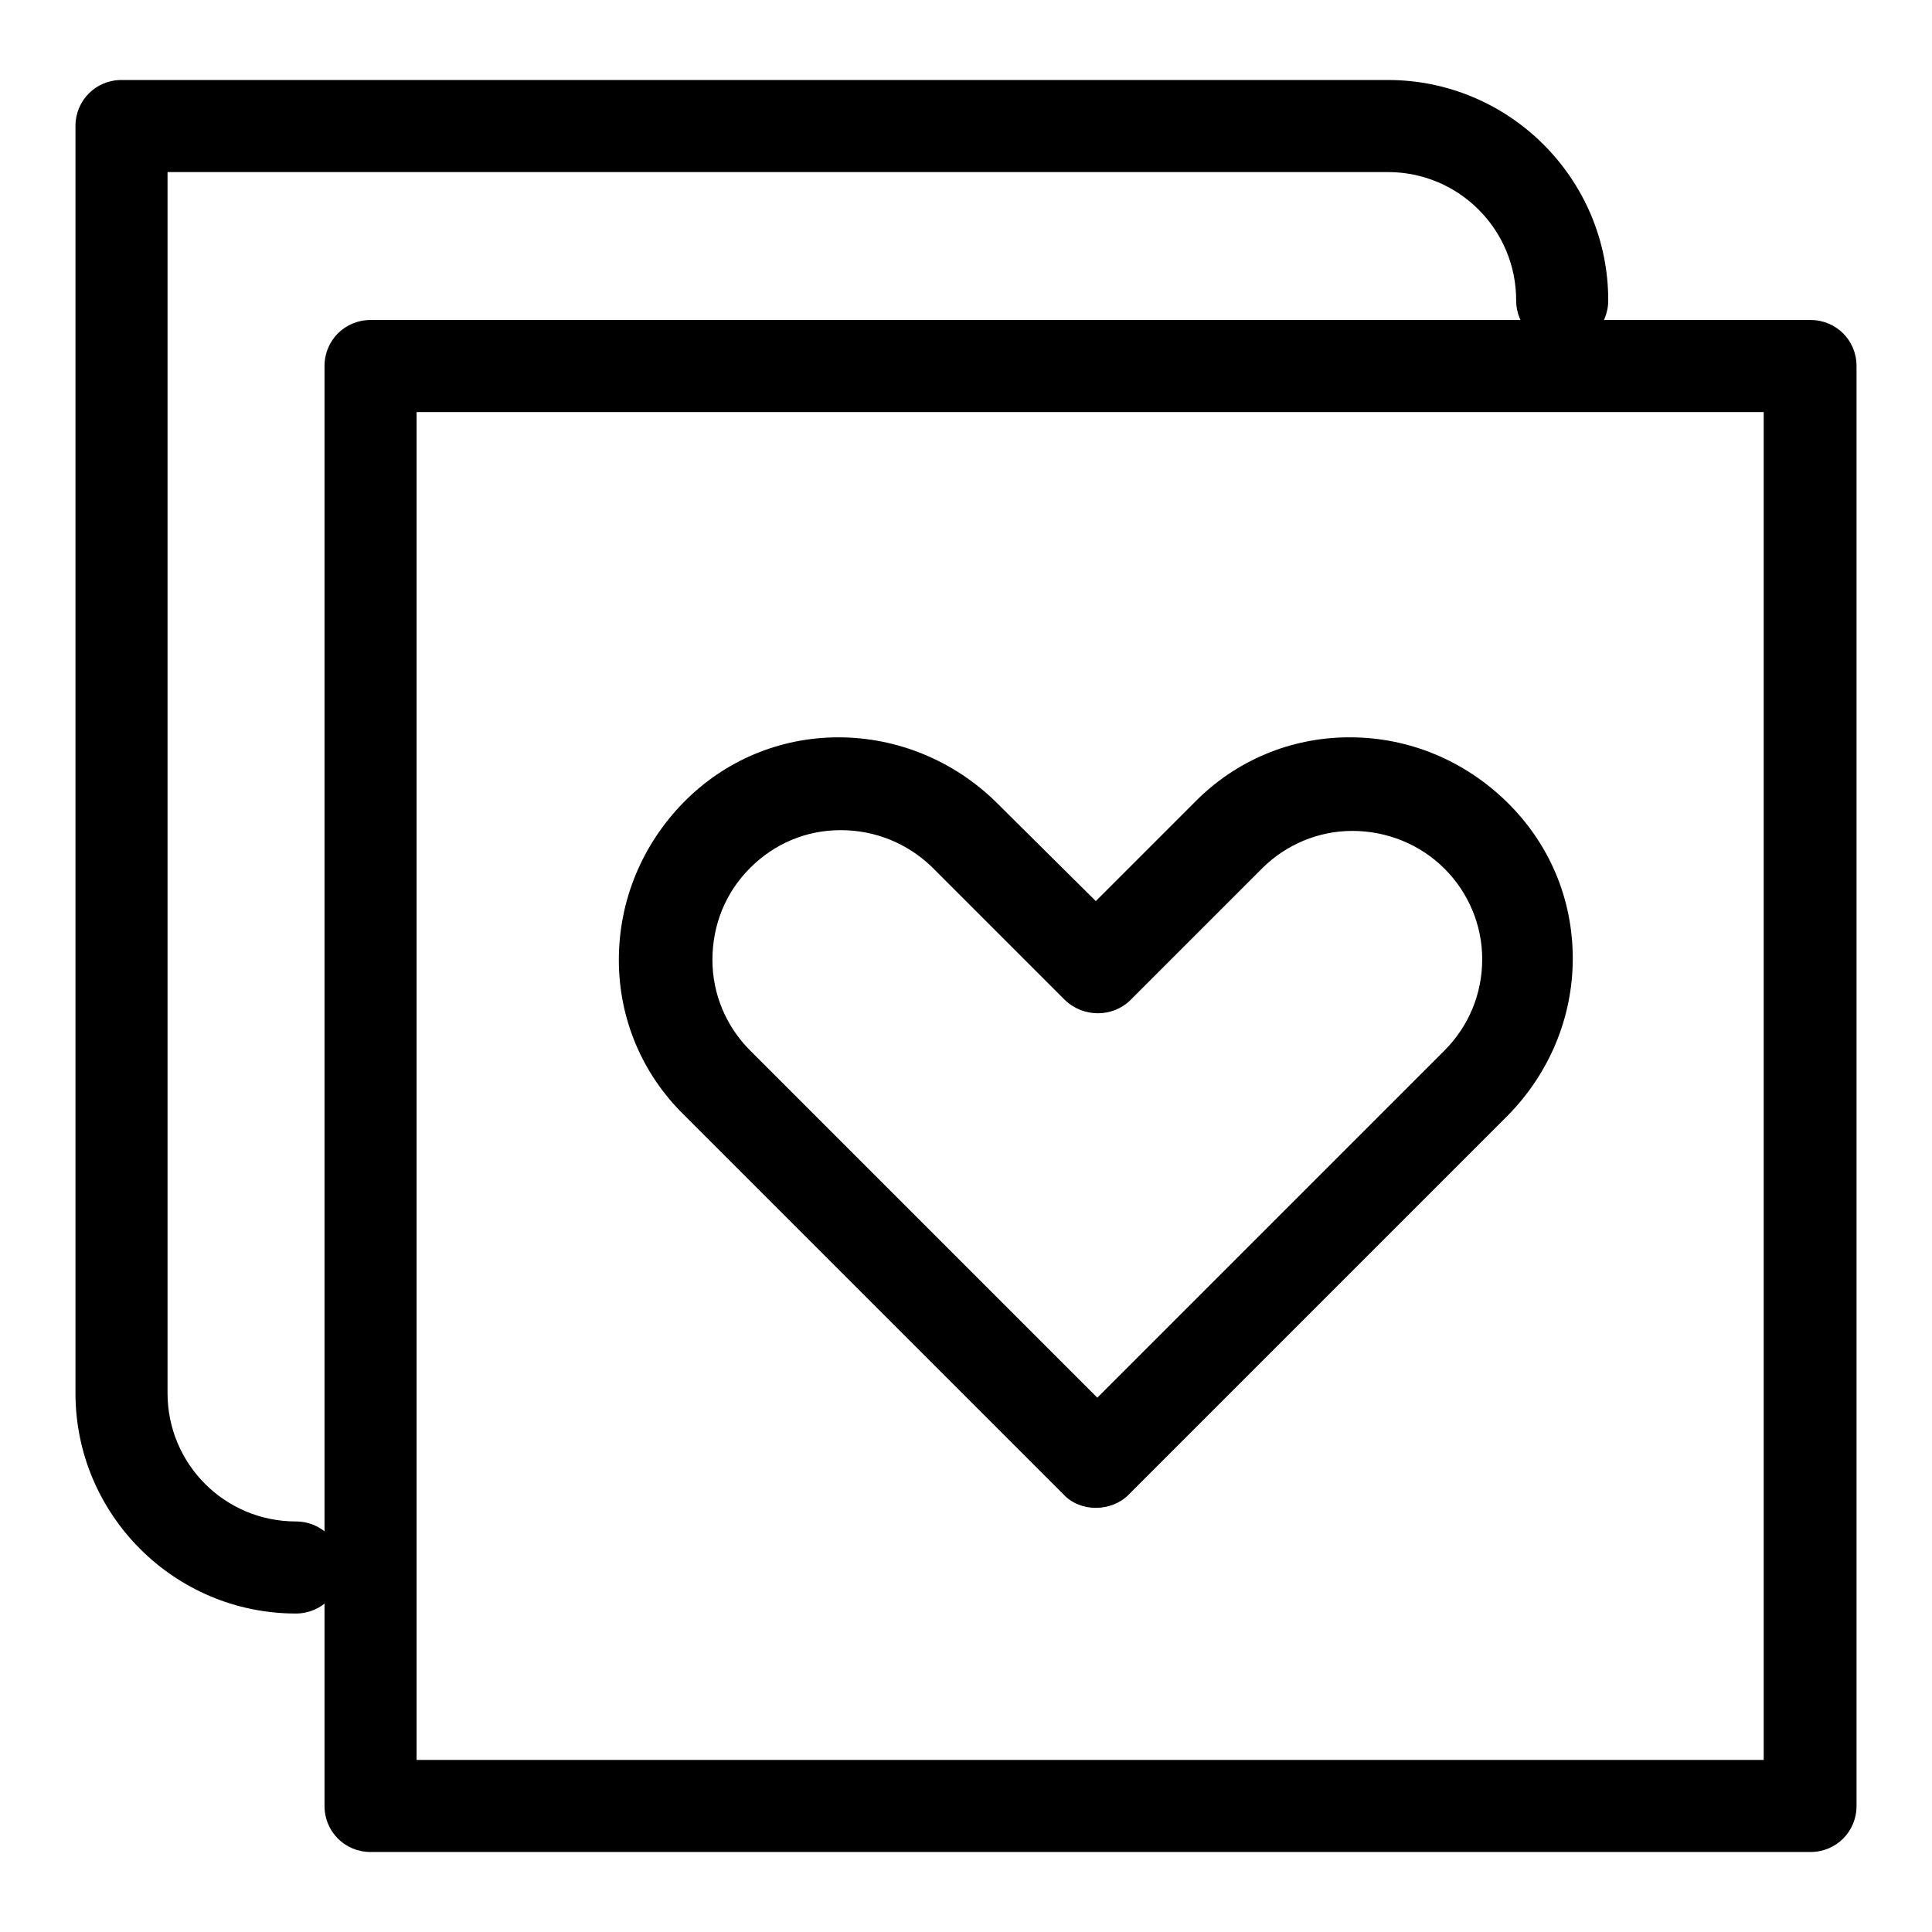
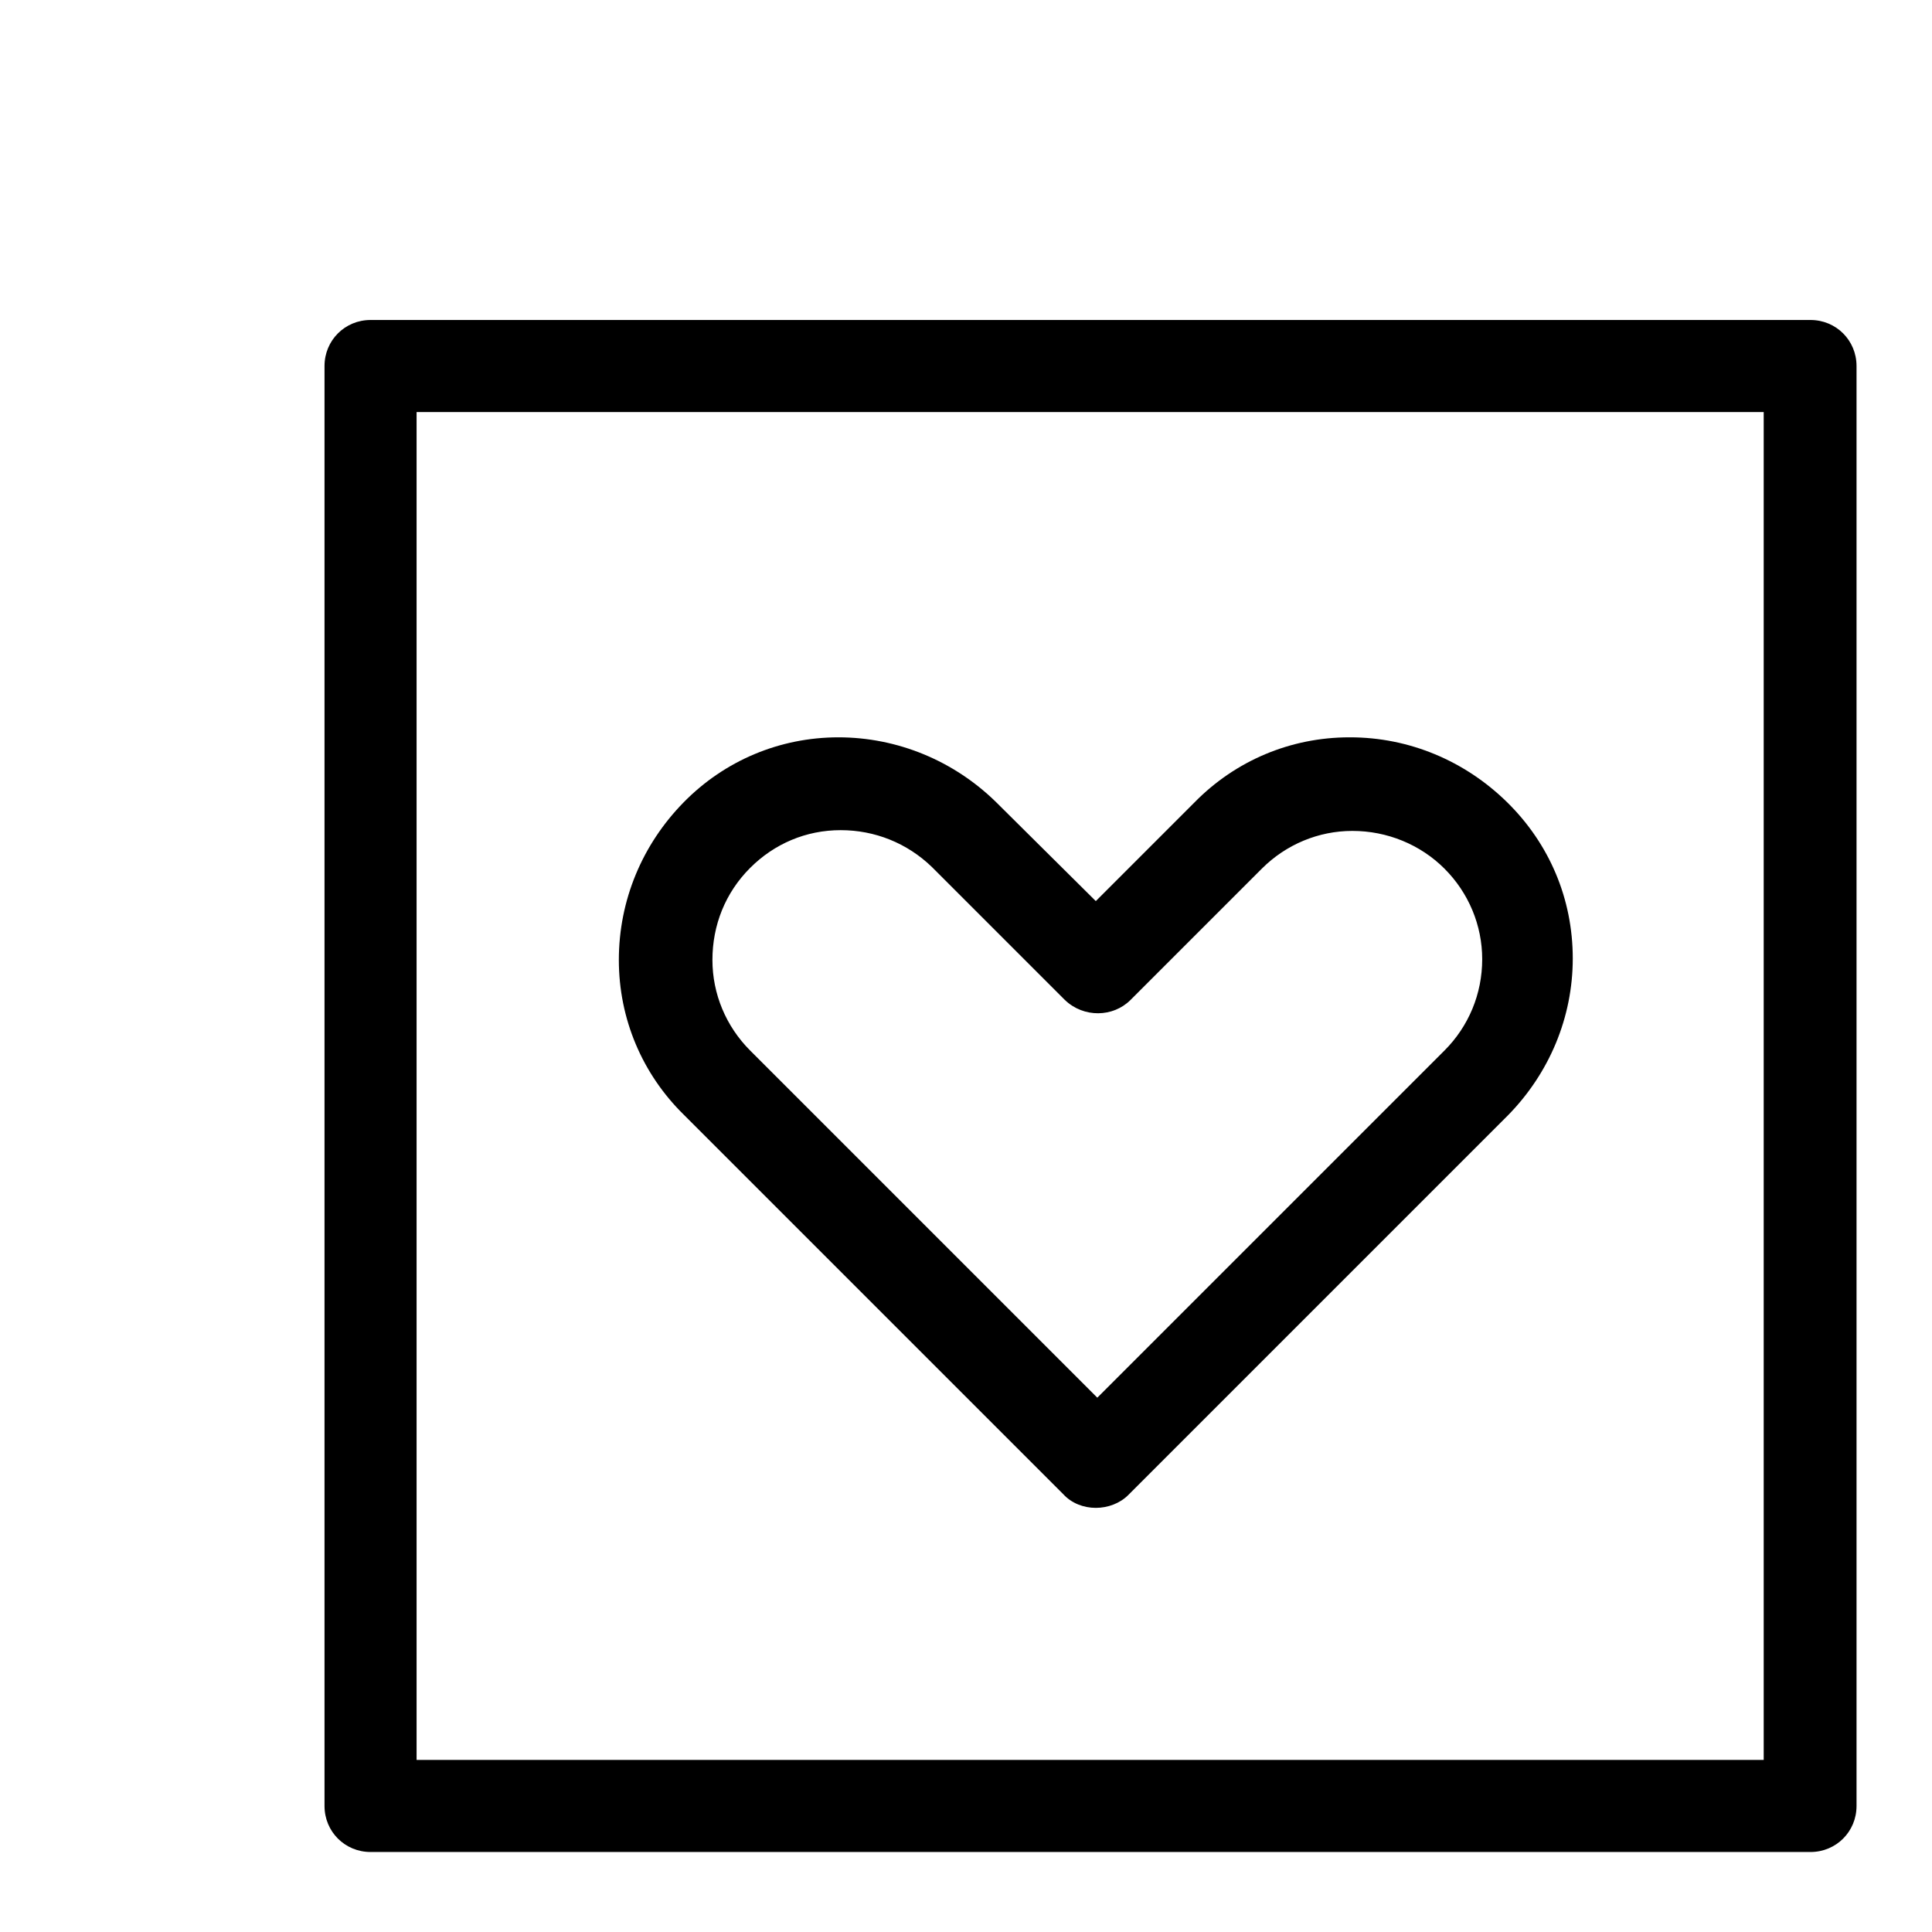
<svg xmlns="http://www.w3.org/2000/svg" version="1.1" x="0px" y="0px" viewBox="0 0 256 256" enable-background="new 0 0 256 256" xml:space="preserve">
  <g>
-     <path fill="#000000" d="M39.2,213.8c-16.1,0-29.2-13.1-29.2-29.2V16.7c0-3.4,2.7-6.1,6.1-6.1h167.8c16.1,0,29.2,13.1,29.2,29.2 c0,3.4-2.7,6.1-6.1,6.1s-6.1-2.7-6.1-6.1c0-9.4-7.6-17-17-17H22.2v161.8c0,9.4,7.6,17,17,17c3.4,0,6.1,2.7,6.1,6.1 S42.6,213.8,39.2,213.8L39.2,213.8z" />
    <path fill="#000000" d="M239.9,245.4H49.1c-3.4,0-6.1-2.7-6.1-6.1V48.5c0-3.4,2.7-6.1,6.1-6.1h190.8c3.4,0,6.1,2.7,6.1,6.1v190.8 C246,242.7,243.3,245.4,239.9,245.4z M55.2,233.2h178.5V54.6H55.2V233.2z" />
    <path fill="#000000" d="M145.2,199.8c-1.6,0-3.2-0.6-4.3-1.8l-50.3-50.3c-5.5-5.4-8.6-12.7-8.6-20.5c0-7.9,3.1-15.3,8.6-20.9 c5.4-5.5,12.7-8.6,20.5-8.6c7.8,0,15.3,3.1,20.9,8.6l13.2,13.1l13.1-13.1c5.4-5.5,12.7-8.6,20.5-8.6h0.1c7.8,0,15.2,3.1,20.8,8.6 c5.6,5.5,8.7,12.8,8.7,20.7c0,7.8-3.1,15.2-8.6,20.8l-50.3,50.3C148.4,199.2,146.8,199.8,145.2,199.8L145.2,199.8z M111.4,110 C111.2,110,111.2,110,111.4,110c-4.6,0-8.8,1.8-12,5c-3.3,3.3-5,7.6-5,12.2c0,4.5,1.8,8.8,5,12l46,46l46-46c3.2-3.2,5-7.5,5-12.1 c0-4.5-1.8-8.8-5-12s-7.6-5-12.2-5c-4.5,0-8.8,1.8-12,5l-17.4,17.4c-2.3,2.3-6.2,2.4-8.7,0l-17.6-17.6 C120.2,111.7,115.9,110,111.4,110z" />
  </g>
</svg>